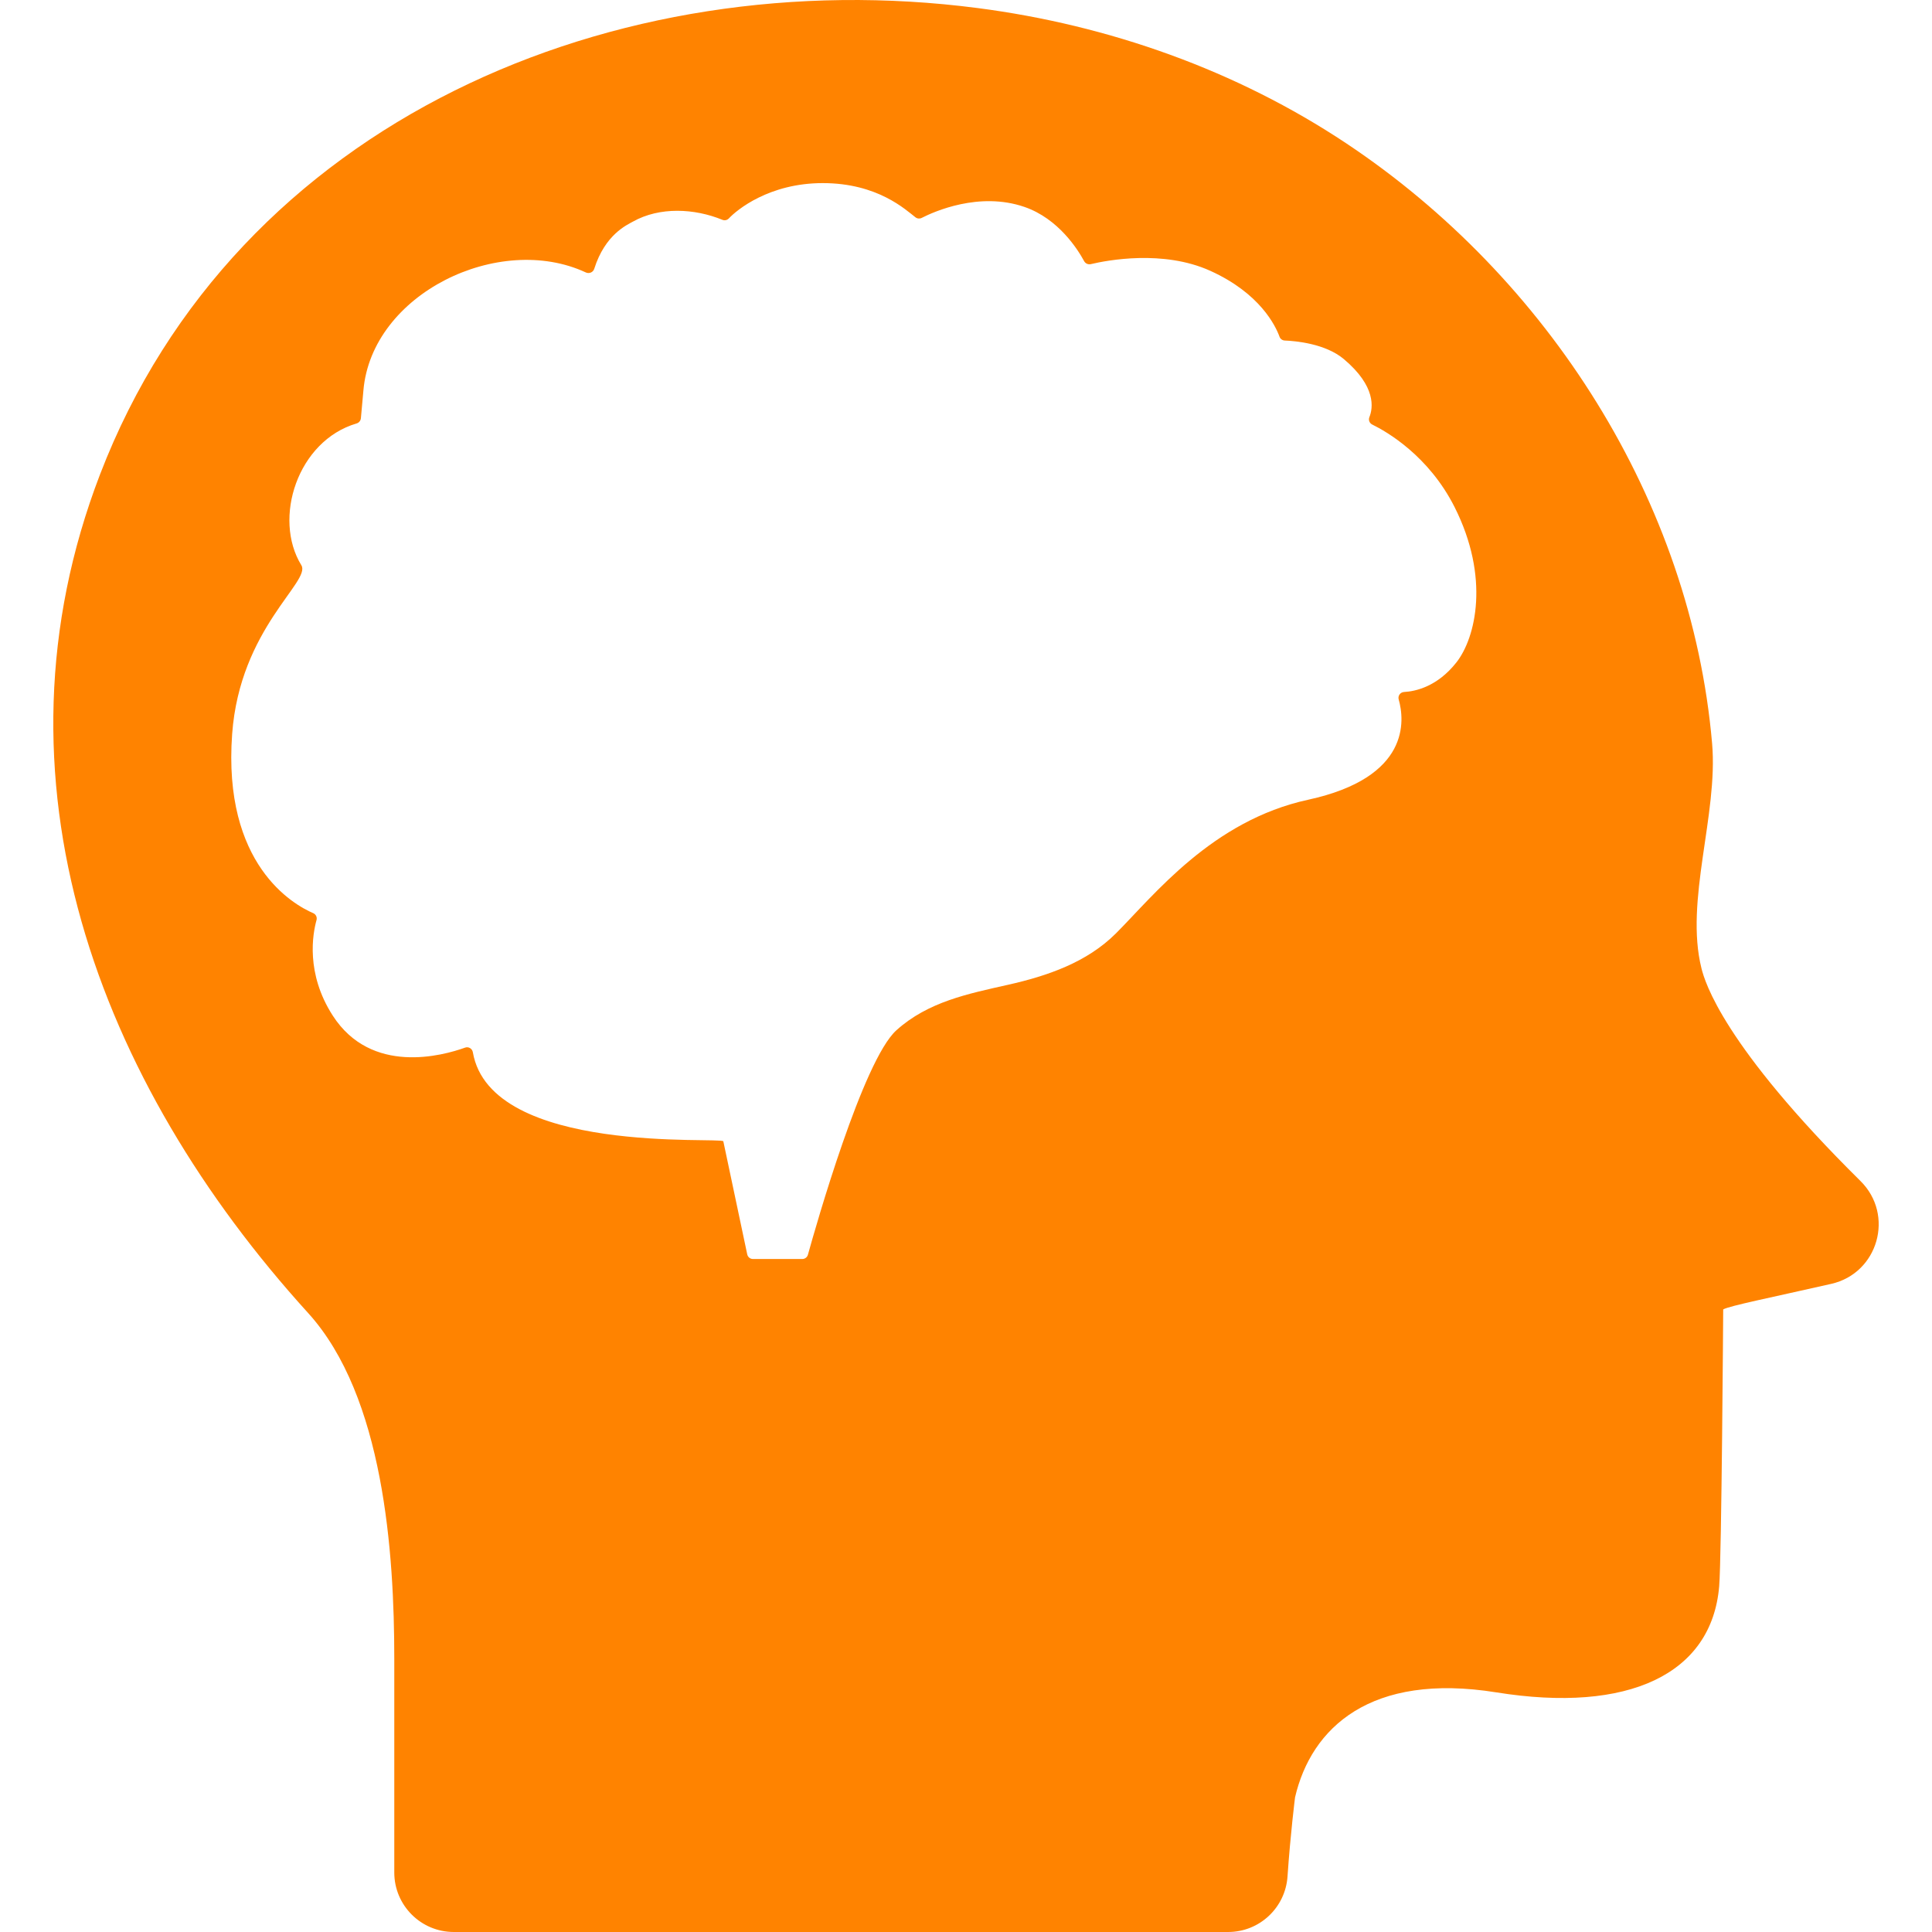
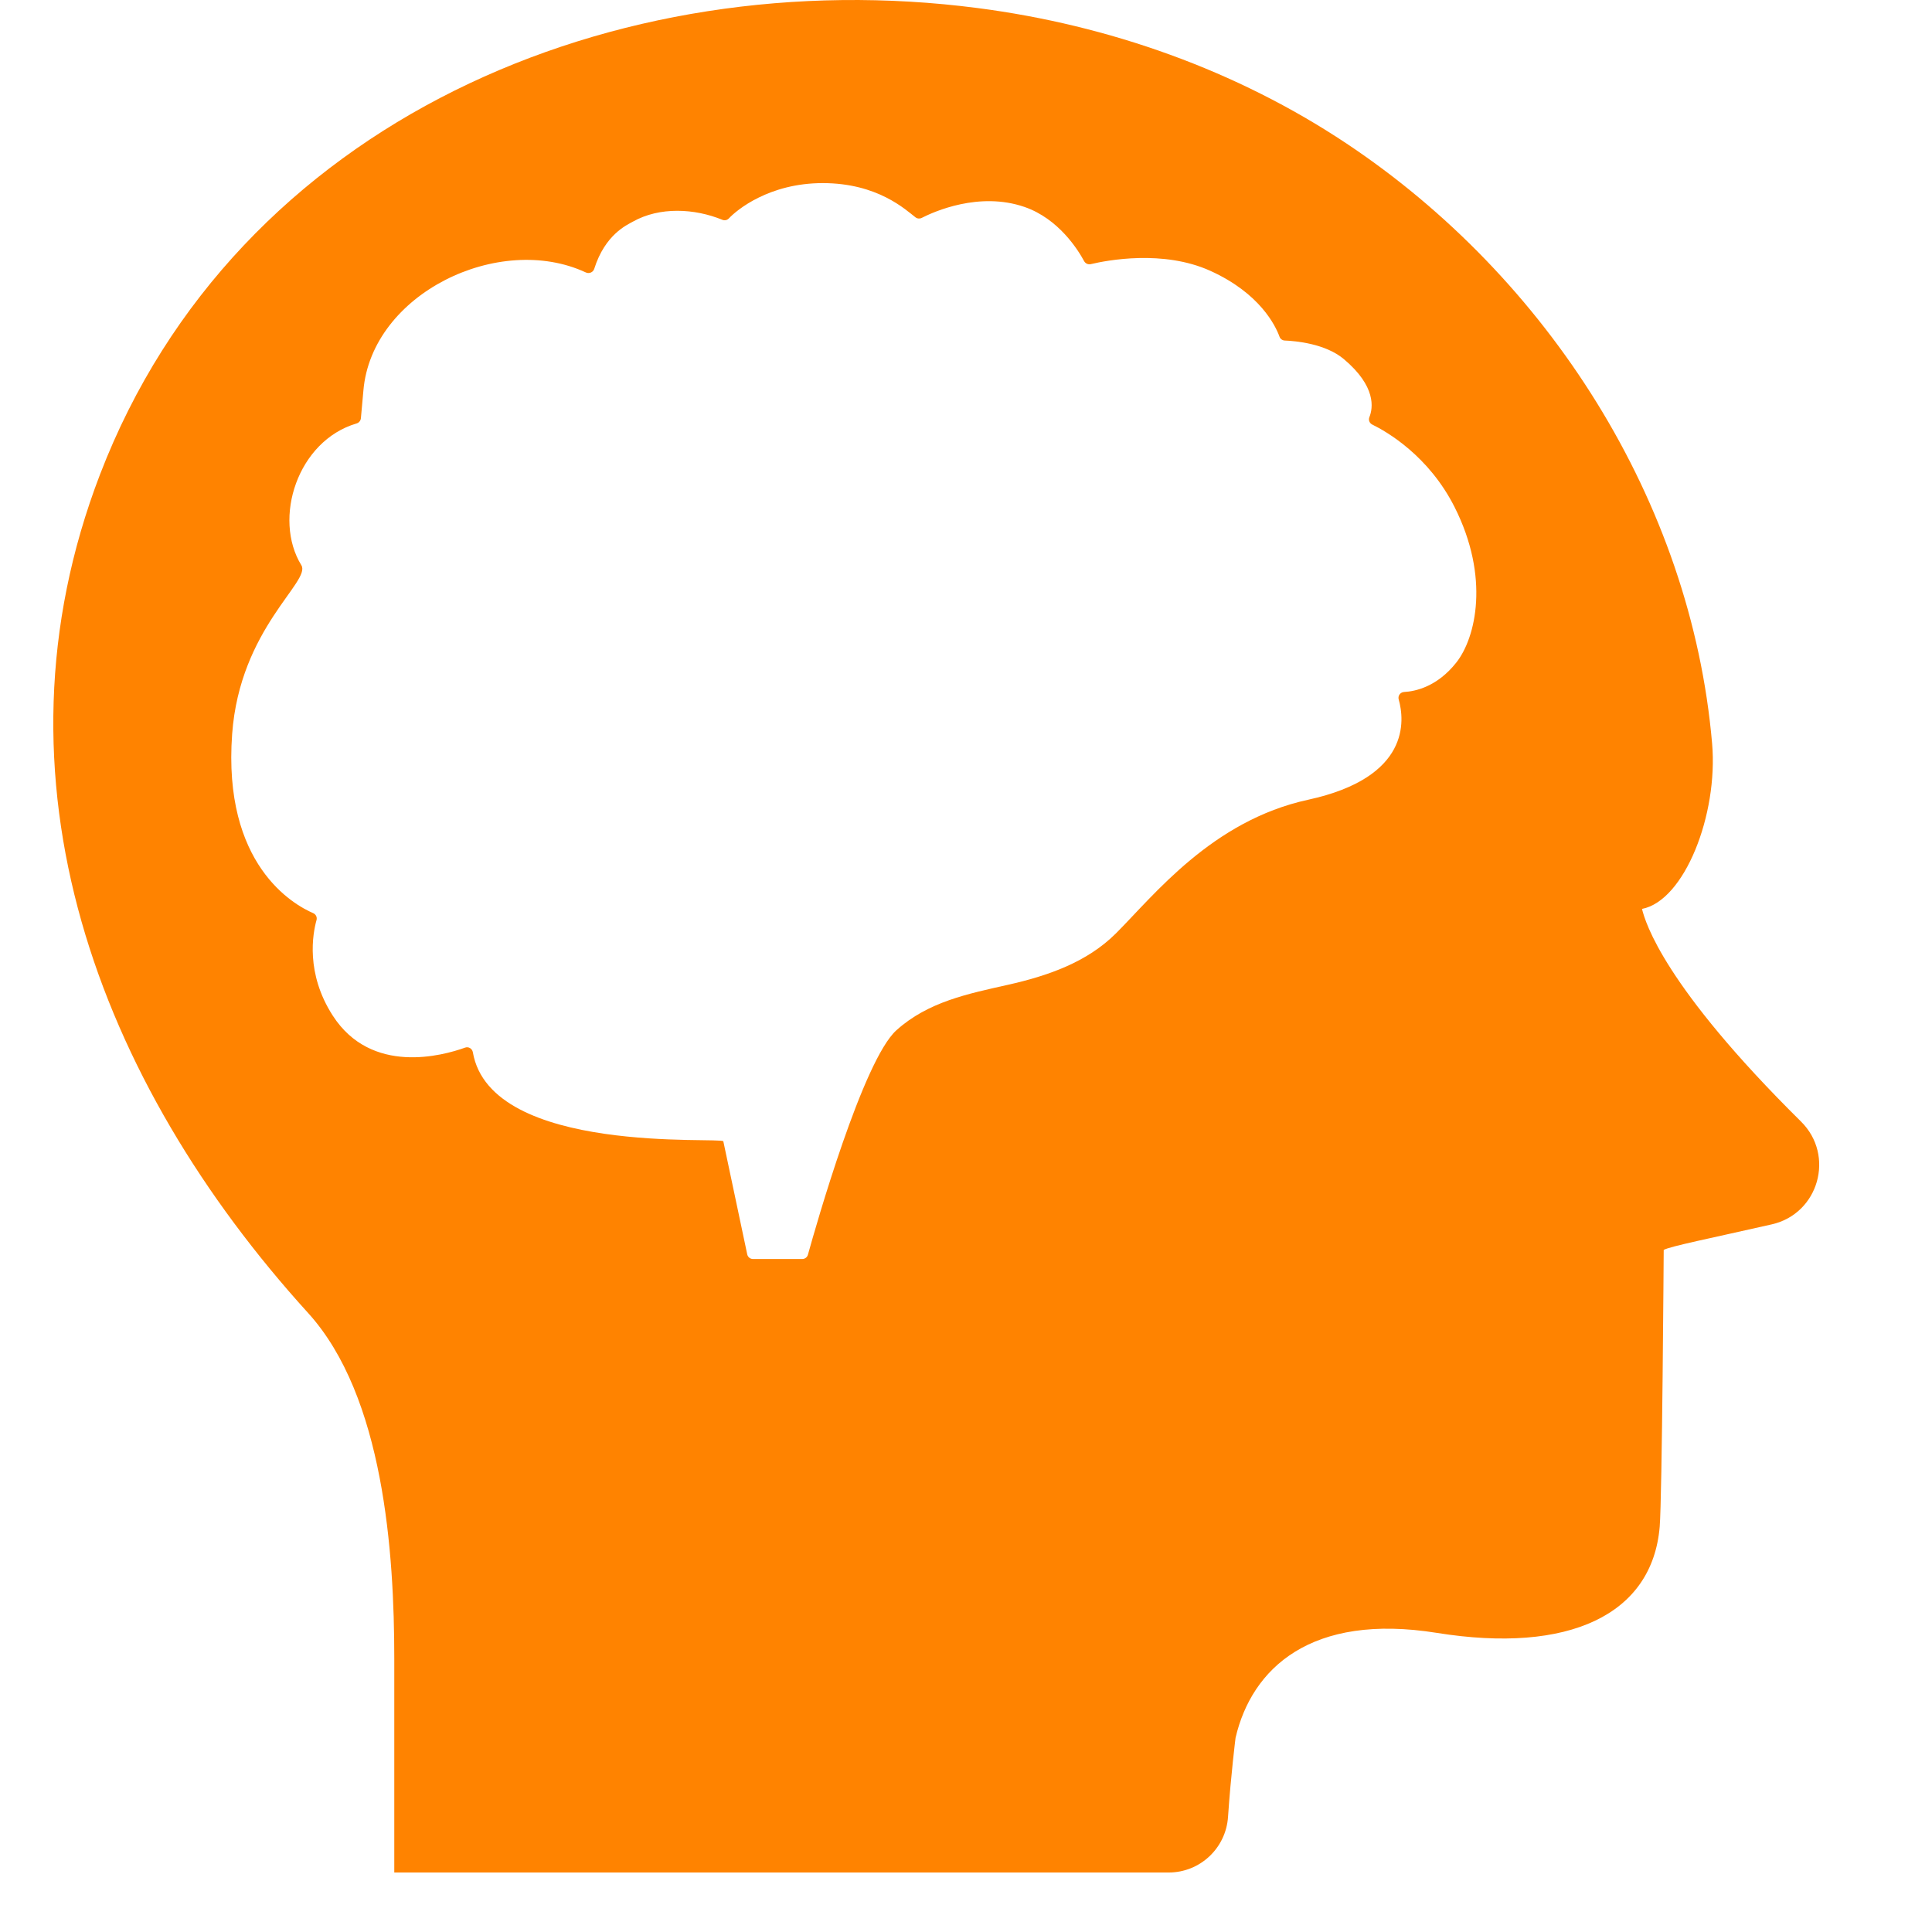
<svg xmlns="http://www.w3.org/2000/svg" version="1.1" id="Capa_1" x="0px" y="0px" viewBox="0 0 612.001 612.001" style="enable-background:new 0 0 612.001 612.001;" xml:space="preserve" width="512px" height="512px">
  <g>
-     <path d="M542.346,235.523c-6.647-76.801-52.108-147.626-115.793-190.052c-34.9-23.249-75.336-37.519-116.84-42.917   C195.319-12.325,74.841,37.92,31.685,150.284c-37.099,96.597-0.52,192.495,65.913,265.632   c23.974,26.393,27.298,76.017,27.298,109.446v67.792c0,10.408,8.438,18.846,18.846,18.846h245.301   c9.929,0,18.135-7.704,18.806-17.61c0.903-13.335,2.386-25.062,2.386-25.062c5.129-21.996,23.884-39.634,63.768-33.231   c41.844,6.713,68.237-5.756,70.584-33.617c0.774-9.191,1.273-87.695,1.273-87.695c1.999-1.142,15.117-3.75,34.236-8.097   c14.867-3.38,20.103-21.838,9.263-32.561c-43.469-43.001-49.299-63.047-50.378-67.362   C533.598,285.327,544.296,258.049,542.346,235.523z M461.327,209.858c-6.039,7.651-12.918,9.146-16.556,9.346   c-1.198,0.066-2.033,1.206-1.706,2.36c1.868,6.582,3.768,24.711-28.687,31.77c-30.438,6.615-48.844,30.29-60.863,42.313   c-9.233,9.225-21.723,13.495-34.183,16.299c-12.729,2.864-25.341,5.37-35.384,14.415c-10.577,9.527-25.495,61.985-28.027,71.104   c-0.222,0.801-0.951,1.352-1.783,1.352h-15.621c-0.877,0-1.636-0.614-1.817-1.473l-7.569-35.803   c-0.318-1.504-73.698,4.534-79.347-28.22c-0.198-1.149-1.359-1.862-2.456-1.466c-7.056,2.546-29.692,8.81-41.91-10.122   c-8.663-13.423-6.362-25.955-5.155-30.282c0.25-0.896-0.2-1.828-1.055-2.196c-6.225-2.677-28.719-15.289-25.669-56.784   c2.461-33.448,25.085-48.273,21.922-53.417c-9.124-14.837-1.193-39.431,17.5-44.921c0.753-0.221,1.288-0.888,1.359-1.67   l0.789-8.719c2.596-30.743,42.991-50.226,70.455-37.445c1.059,0.493,2.318-0.032,2.67-1.145   c3.438-10.898,10.377-13.898,12.226-14.938c8.515-4.791,19.572-4.199,28.374-0.586c0.712,0.292,1.523,0.114,2.048-0.448   c2.501-2.679,12.756-11.182,29.739-11.182c17.42,0,26.275,8.465,29.371,10.835c0.569,0.435,1.334,0.513,1.972,0.188   c3.919-2.004,18.228-8.411,32.554-3.476c10.818,3.732,16.959,13.578,18.893,17.161c0.413,0.766,1.281,1.157,2.128,0.957   c5.137-1.217,22.902-4.629,37.827,2.111c15.772,7.13,20.693,17.433,21.948,20.887c0.255,0.703,0.914,1.174,1.662,1.204   c3.42,0.136,12.858,0.964,18.691,5.866c10.3,8.66,9.294,15.488,8.108,18.41c-0.361,0.89,0.038,1.91,0.901,2.333   c4.704,2.307,17.892,9.927,26.073,26.112C472.011,182.884,467.505,202.031,461.327,209.858z" fill="#ff8300" />
+     <path d="M542.346,235.523c-6.647-76.801-52.108-147.626-115.793-190.052c-34.9-23.249-75.336-37.519-116.84-42.917   C195.319-12.325,74.841,37.92,31.685,150.284c-37.099,96.597-0.52,192.495,65.913,265.632   c23.974,26.393,27.298,76.017,27.298,109.446v67.792h245.301   c9.929,0,18.135-7.704,18.806-17.61c0.903-13.335,2.386-25.062,2.386-25.062c5.129-21.996,23.884-39.634,63.768-33.231   c41.844,6.713,68.237-5.756,70.584-33.617c0.774-9.191,1.273-87.695,1.273-87.695c1.999-1.142,15.117-3.75,34.236-8.097   c14.867-3.38,20.103-21.838,9.263-32.561c-43.469-43.001-49.299-63.047-50.378-67.362   C533.598,285.327,544.296,258.049,542.346,235.523z M461.327,209.858c-6.039,7.651-12.918,9.146-16.556,9.346   c-1.198,0.066-2.033,1.206-1.706,2.36c1.868,6.582,3.768,24.711-28.687,31.77c-30.438,6.615-48.844,30.29-60.863,42.313   c-9.233,9.225-21.723,13.495-34.183,16.299c-12.729,2.864-25.341,5.37-35.384,14.415c-10.577,9.527-25.495,61.985-28.027,71.104   c-0.222,0.801-0.951,1.352-1.783,1.352h-15.621c-0.877,0-1.636-0.614-1.817-1.473l-7.569-35.803   c-0.318-1.504-73.698,4.534-79.347-28.22c-0.198-1.149-1.359-1.862-2.456-1.466c-7.056,2.546-29.692,8.81-41.91-10.122   c-8.663-13.423-6.362-25.955-5.155-30.282c0.25-0.896-0.2-1.828-1.055-2.196c-6.225-2.677-28.719-15.289-25.669-56.784   c2.461-33.448,25.085-48.273,21.922-53.417c-9.124-14.837-1.193-39.431,17.5-44.921c0.753-0.221,1.288-0.888,1.359-1.67   l0.789-8.719c2.596-30.743,42.991-50.226,70.455-37.445c1.059,0.493,2.318-0.032,2.67-1.145   c3.438-10.898,10.377-13.898,12.226-14.938c8.515-4.791,19.572-4.199,28.374-0.586c0.712,0.292,1.523,0.114,2.048-0.448   c2.501-2.679,12.756-11.182,29.739-11.182c17.42,0,26.275,8.465,29.371,10.835c0.569,0.435,1.334,0.513,1.972,0.188   c3.919-2.004,18.228-8.411,32.554-3.476c10.818,3.732,16.959,13.578,18.893,17.161c0.413,0.766,1.281,1.157,2.128,0.957   c5.137-1.217,22.902-4.629,37.827,2.111c15.772,7.13,20.693,17.433,21.948,20.887c0.255,0.703,0.914,1.174,1.662,1.204   c3.42,0.136,12.858,0.964,18.691,5.866c10.3,8.66,9.294,15.488,8.108,18.41c-0.361,0.89,0.038,1.91,0.901,2.333   c4.704,2.307,17.892,9.927,26.073,26.112C472.011,182.884,467.505,202.031,461.327,209.858z" fill="#ff8300" />
  </g>
  <g>
</g>
  <g>
</g>
  <g>
</g>
  <g>
</g>
  <g>
</g>
  <g>
</g>
  <g>
</g>
  <g>
</g>
  <g>
</g>
  <g>
</g>
  <g>
</g>
  <g>
</g>
  <g>
</g>
  <g>
</g>
  <g>
</g>
</svg>